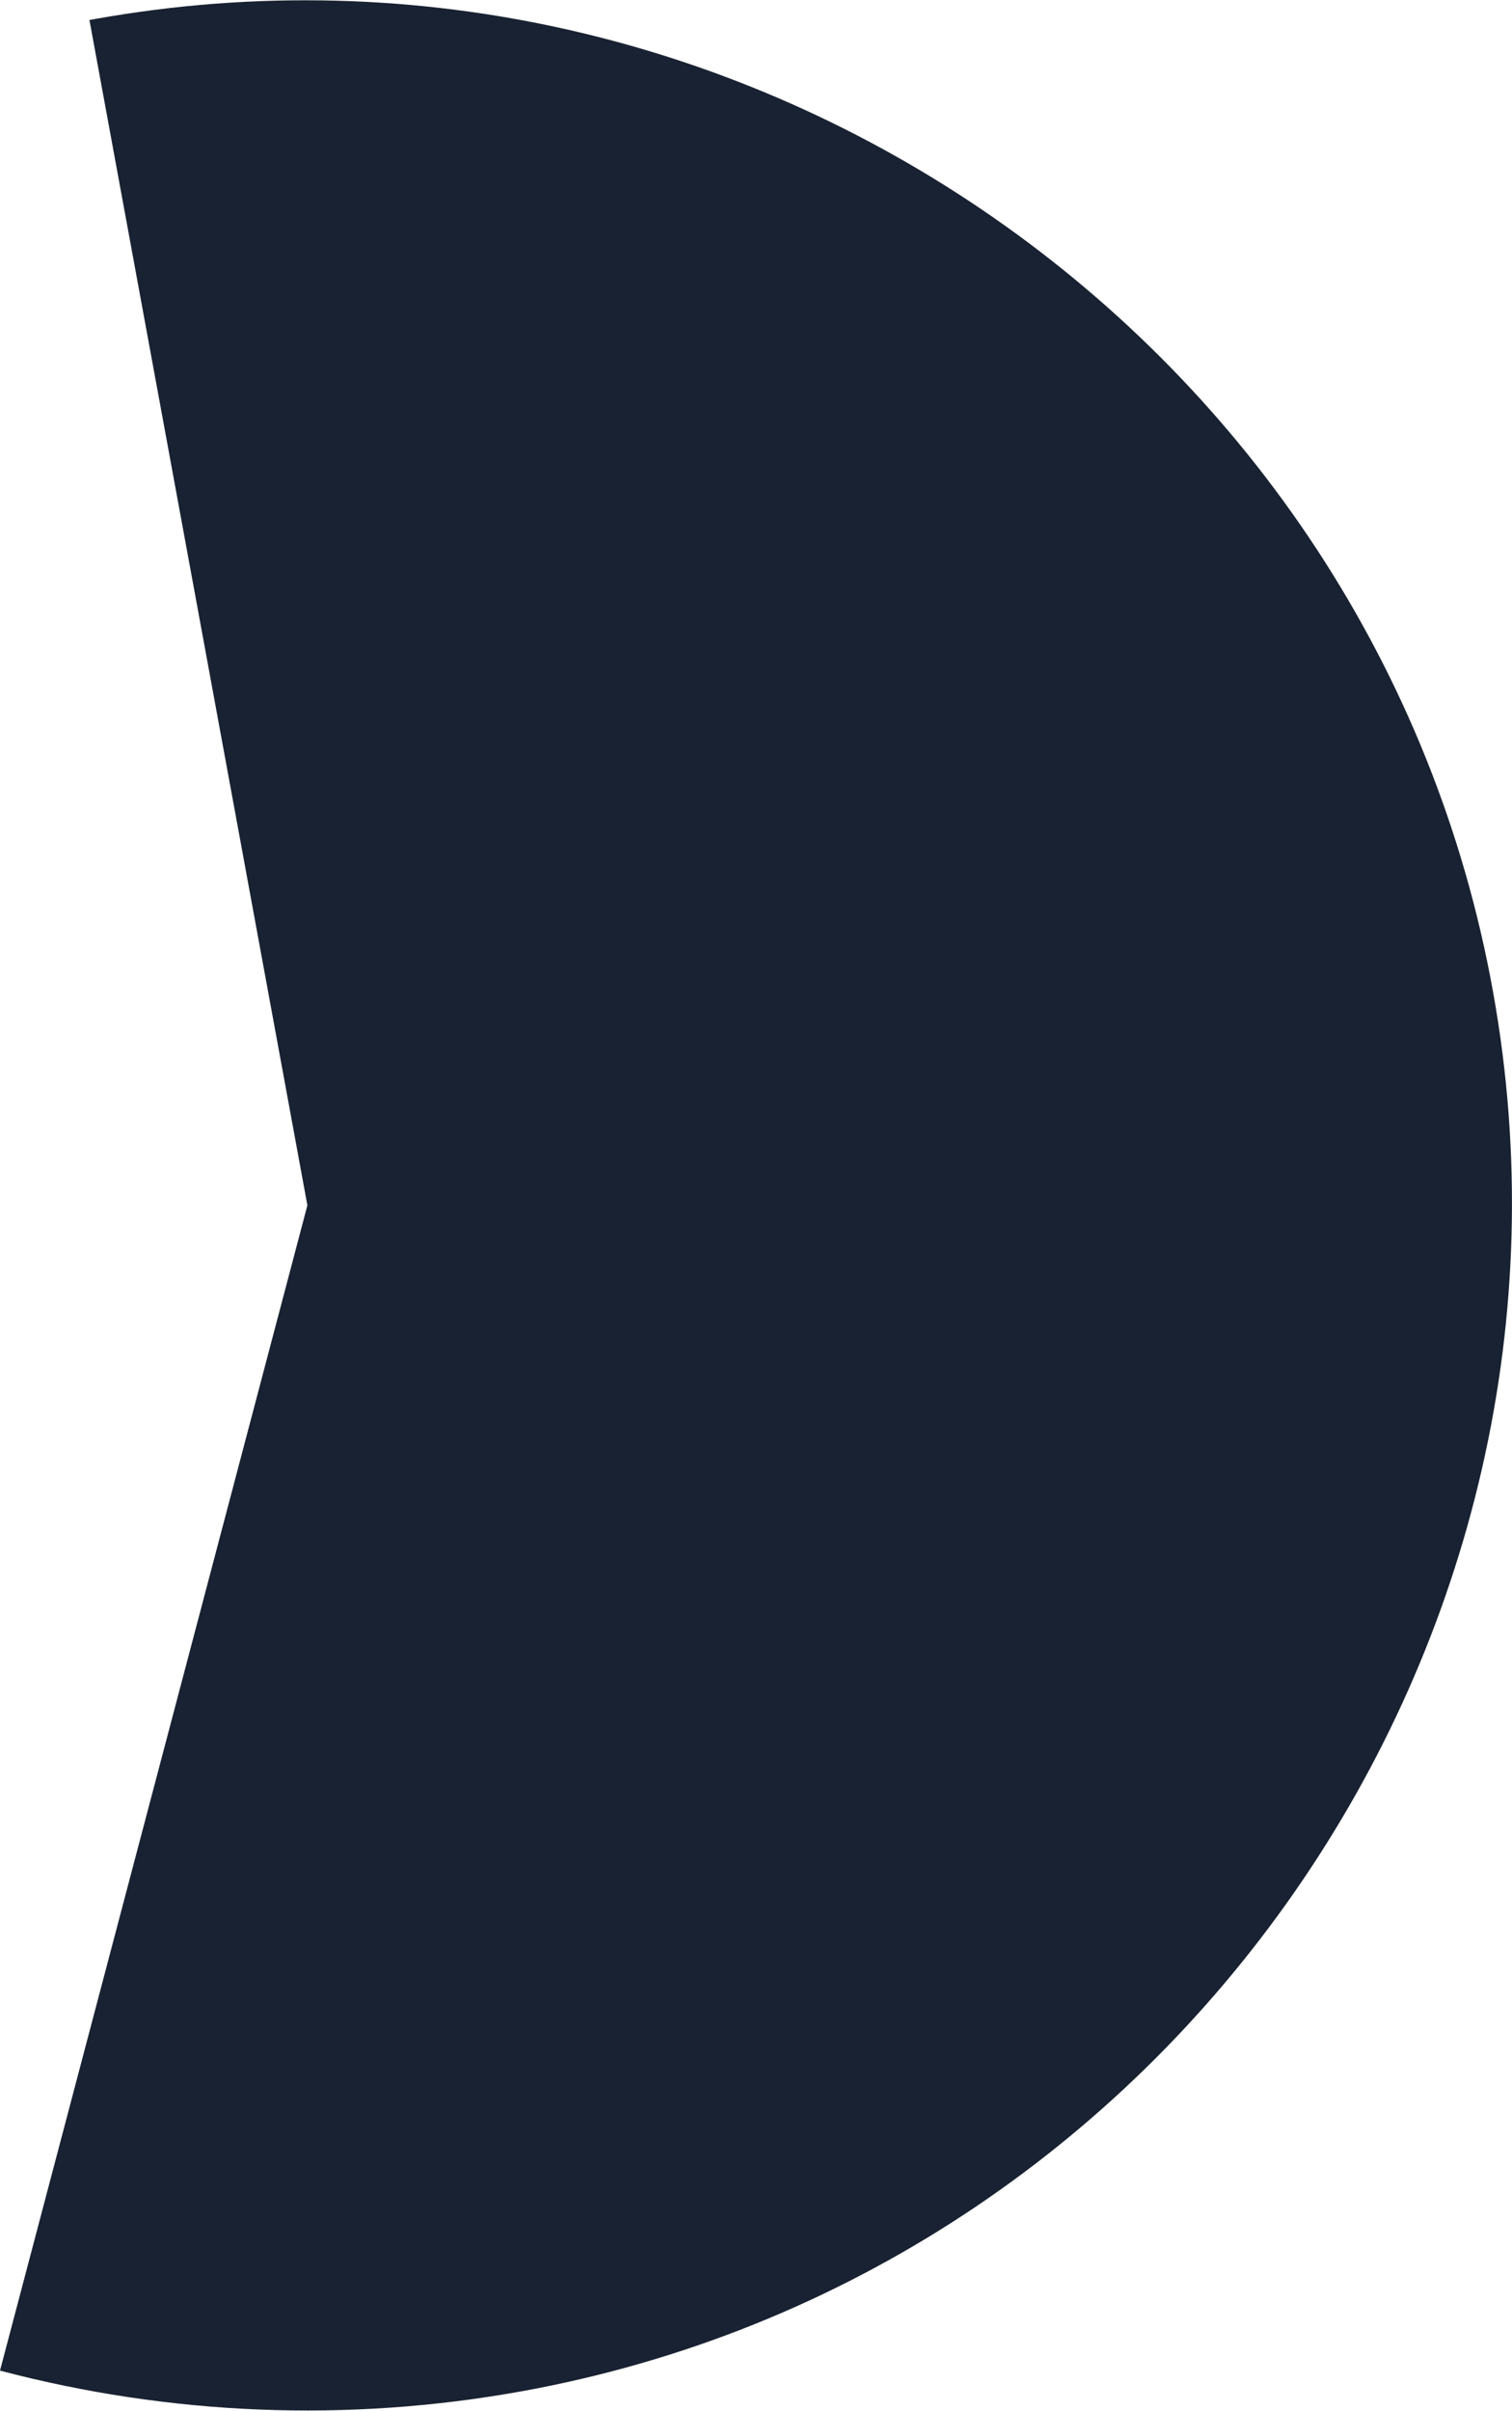
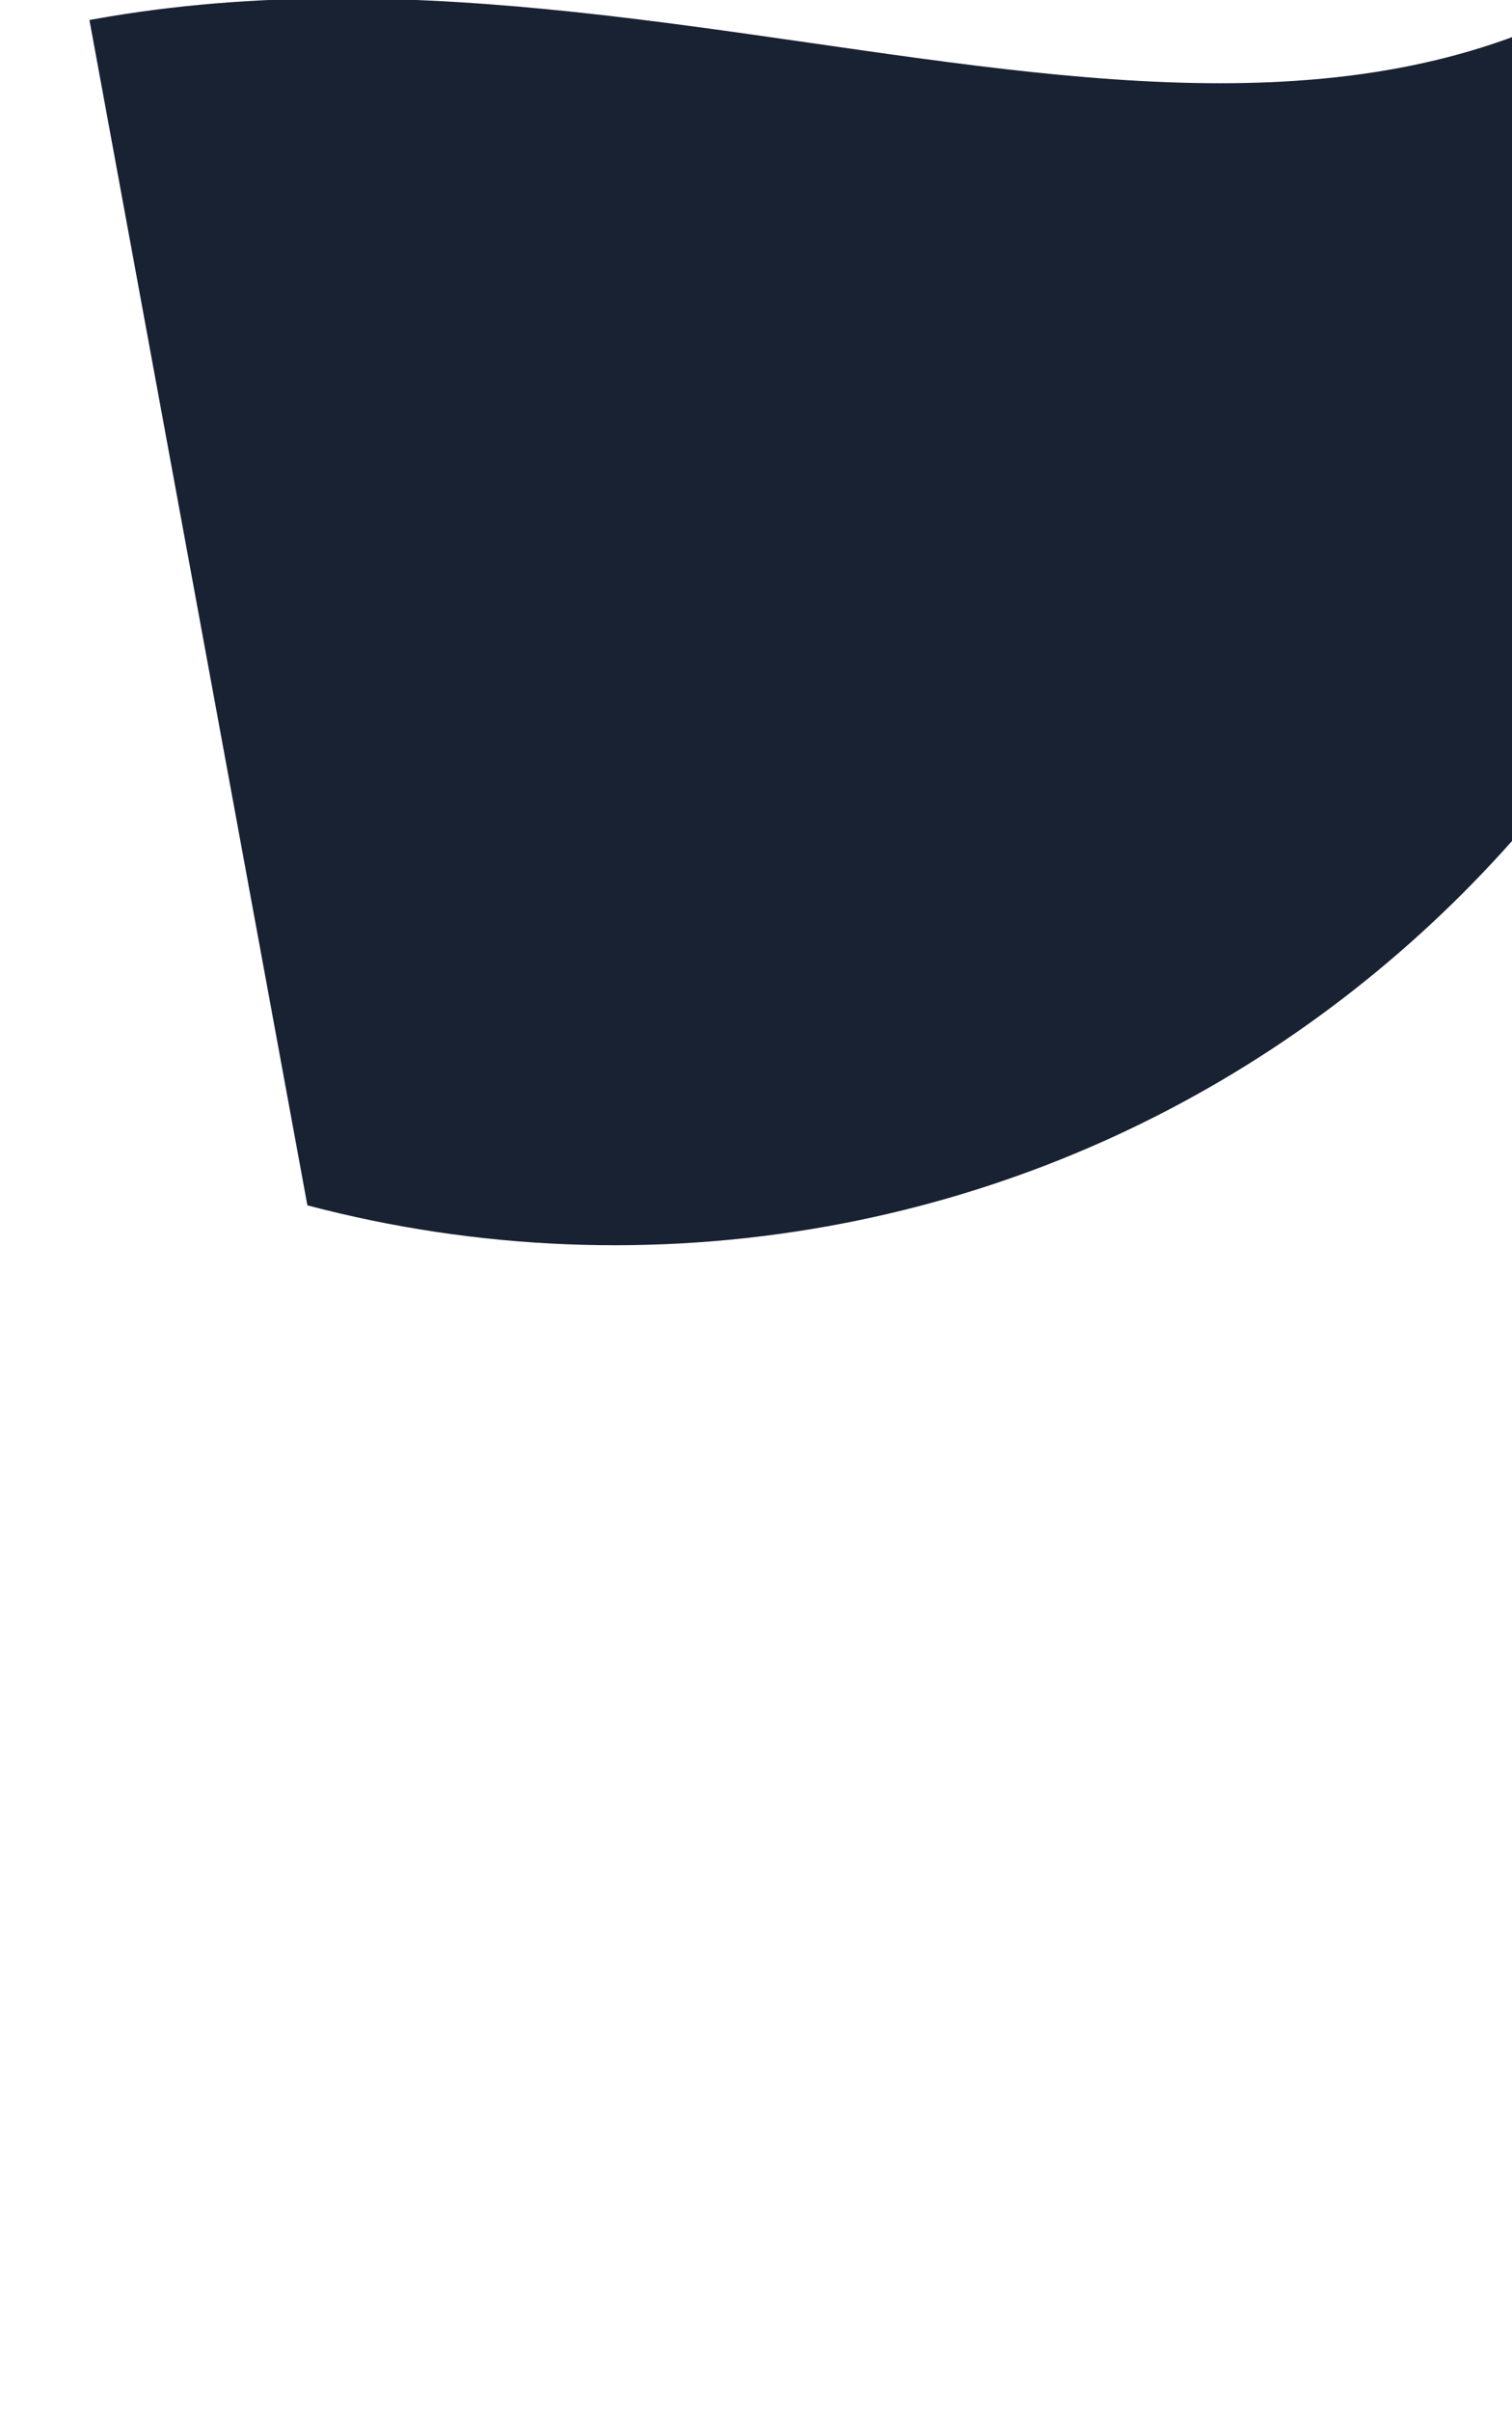
<svg xmlns="http://www.w3.org/2000/svg" id="a629e88561b465" viewBox="0 0 261.54 416.76" aria-hidden="true" width="261px" height="416px">
  <defs>
    <linearGradient class="cerosgradient" data-cerosgradient="true" id="CerosGradient_id3fed89f0c" gradientUnits="userSpaceOnUse" x1="50%" y1="100%" x2="50%" y2="0%">
      <stop offset="0%" stop-color="#d1d1d1" />
      <stop offset="100%" stop-color="#d1d1d1" />
    </linearGradient>
    <linearGradient />
    <style>.b-629e88561b465{fill:#192232;}</style>
  </defs>
-   <path class="b-629e88561b465" d="M53.17,208.37L0,409.86c29.39,7.76,60.13,8.99,90.04,3.61,112.52-20.23,188.46-129.46,168.23-241.97C238.05,58.98,128.82-16.96,16.3,3.26c-.28,.05-.55,.1-.83,.15L53.17,208.37Z" />
+   <path class="b-629e88561b465" d="M53.17,208.37c29.39,7.76,60.13,8.99,90.04,3.61,112.52-20.23,188.46-129.46,168.23-241.97C238.05,58.98,128.82-16.96,16.3,3.26c-.28,.05-.55,.1-.83,.15L53.17,208.37Z" />
</svg>